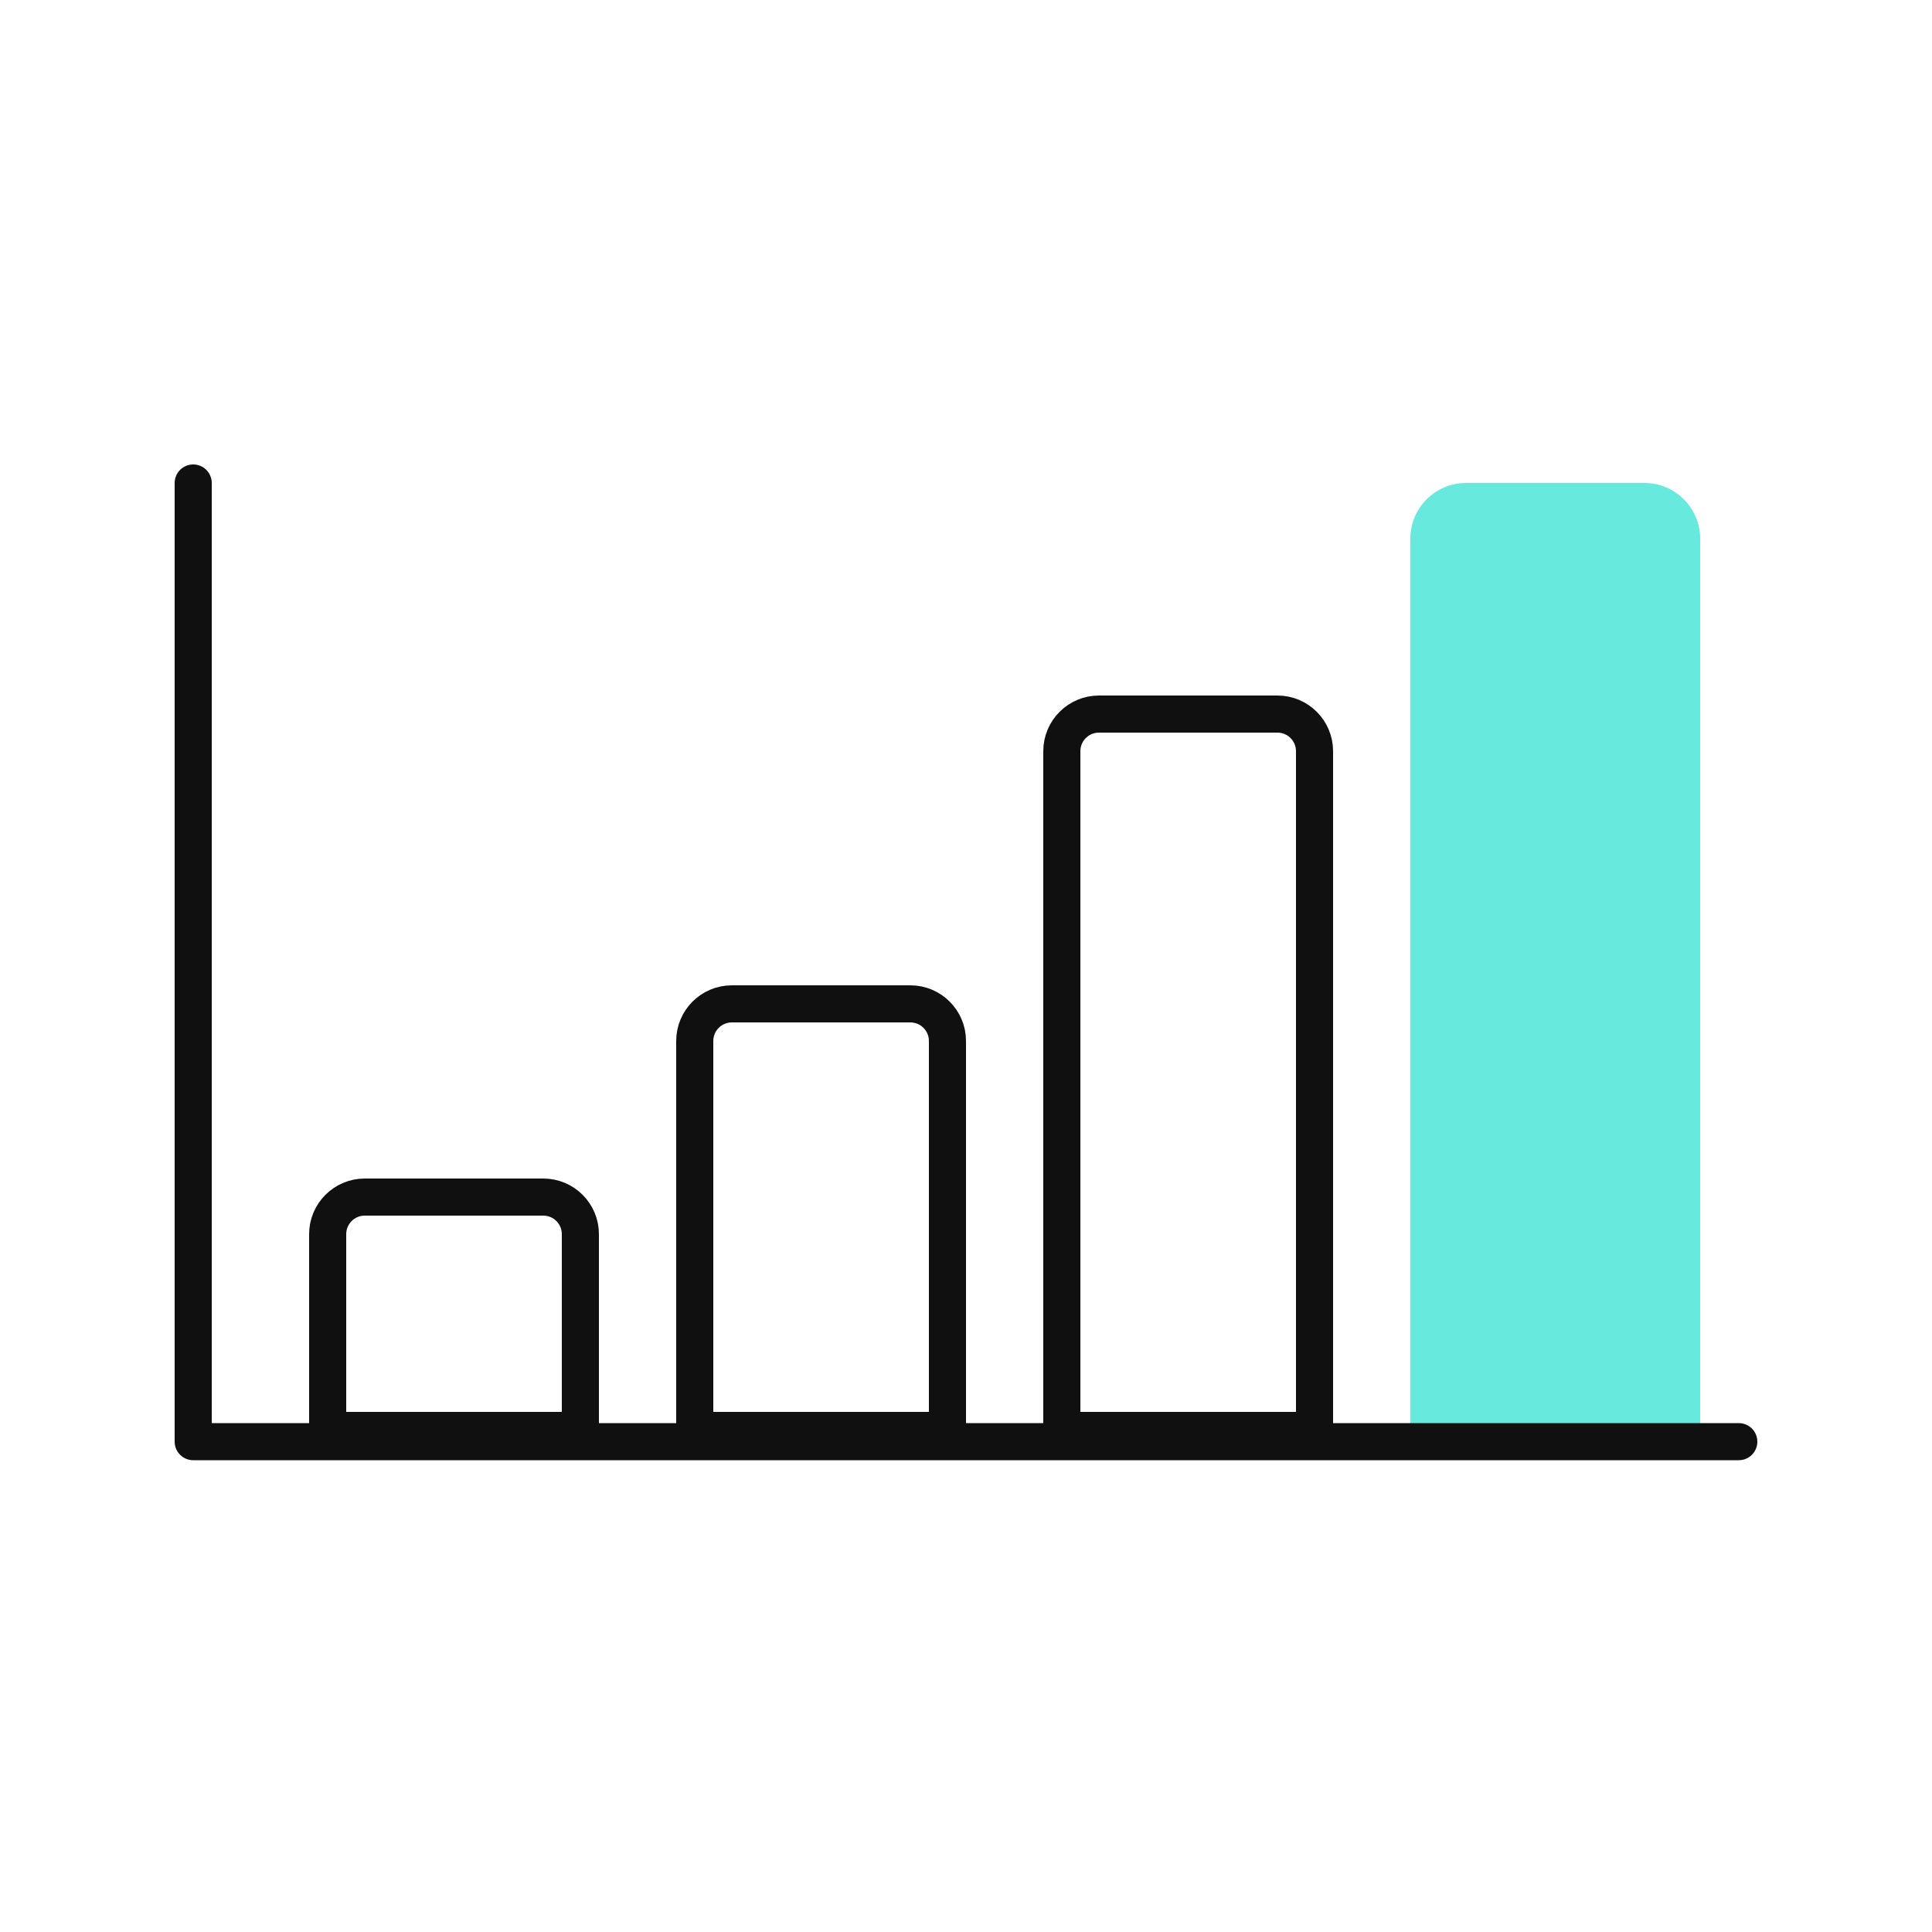
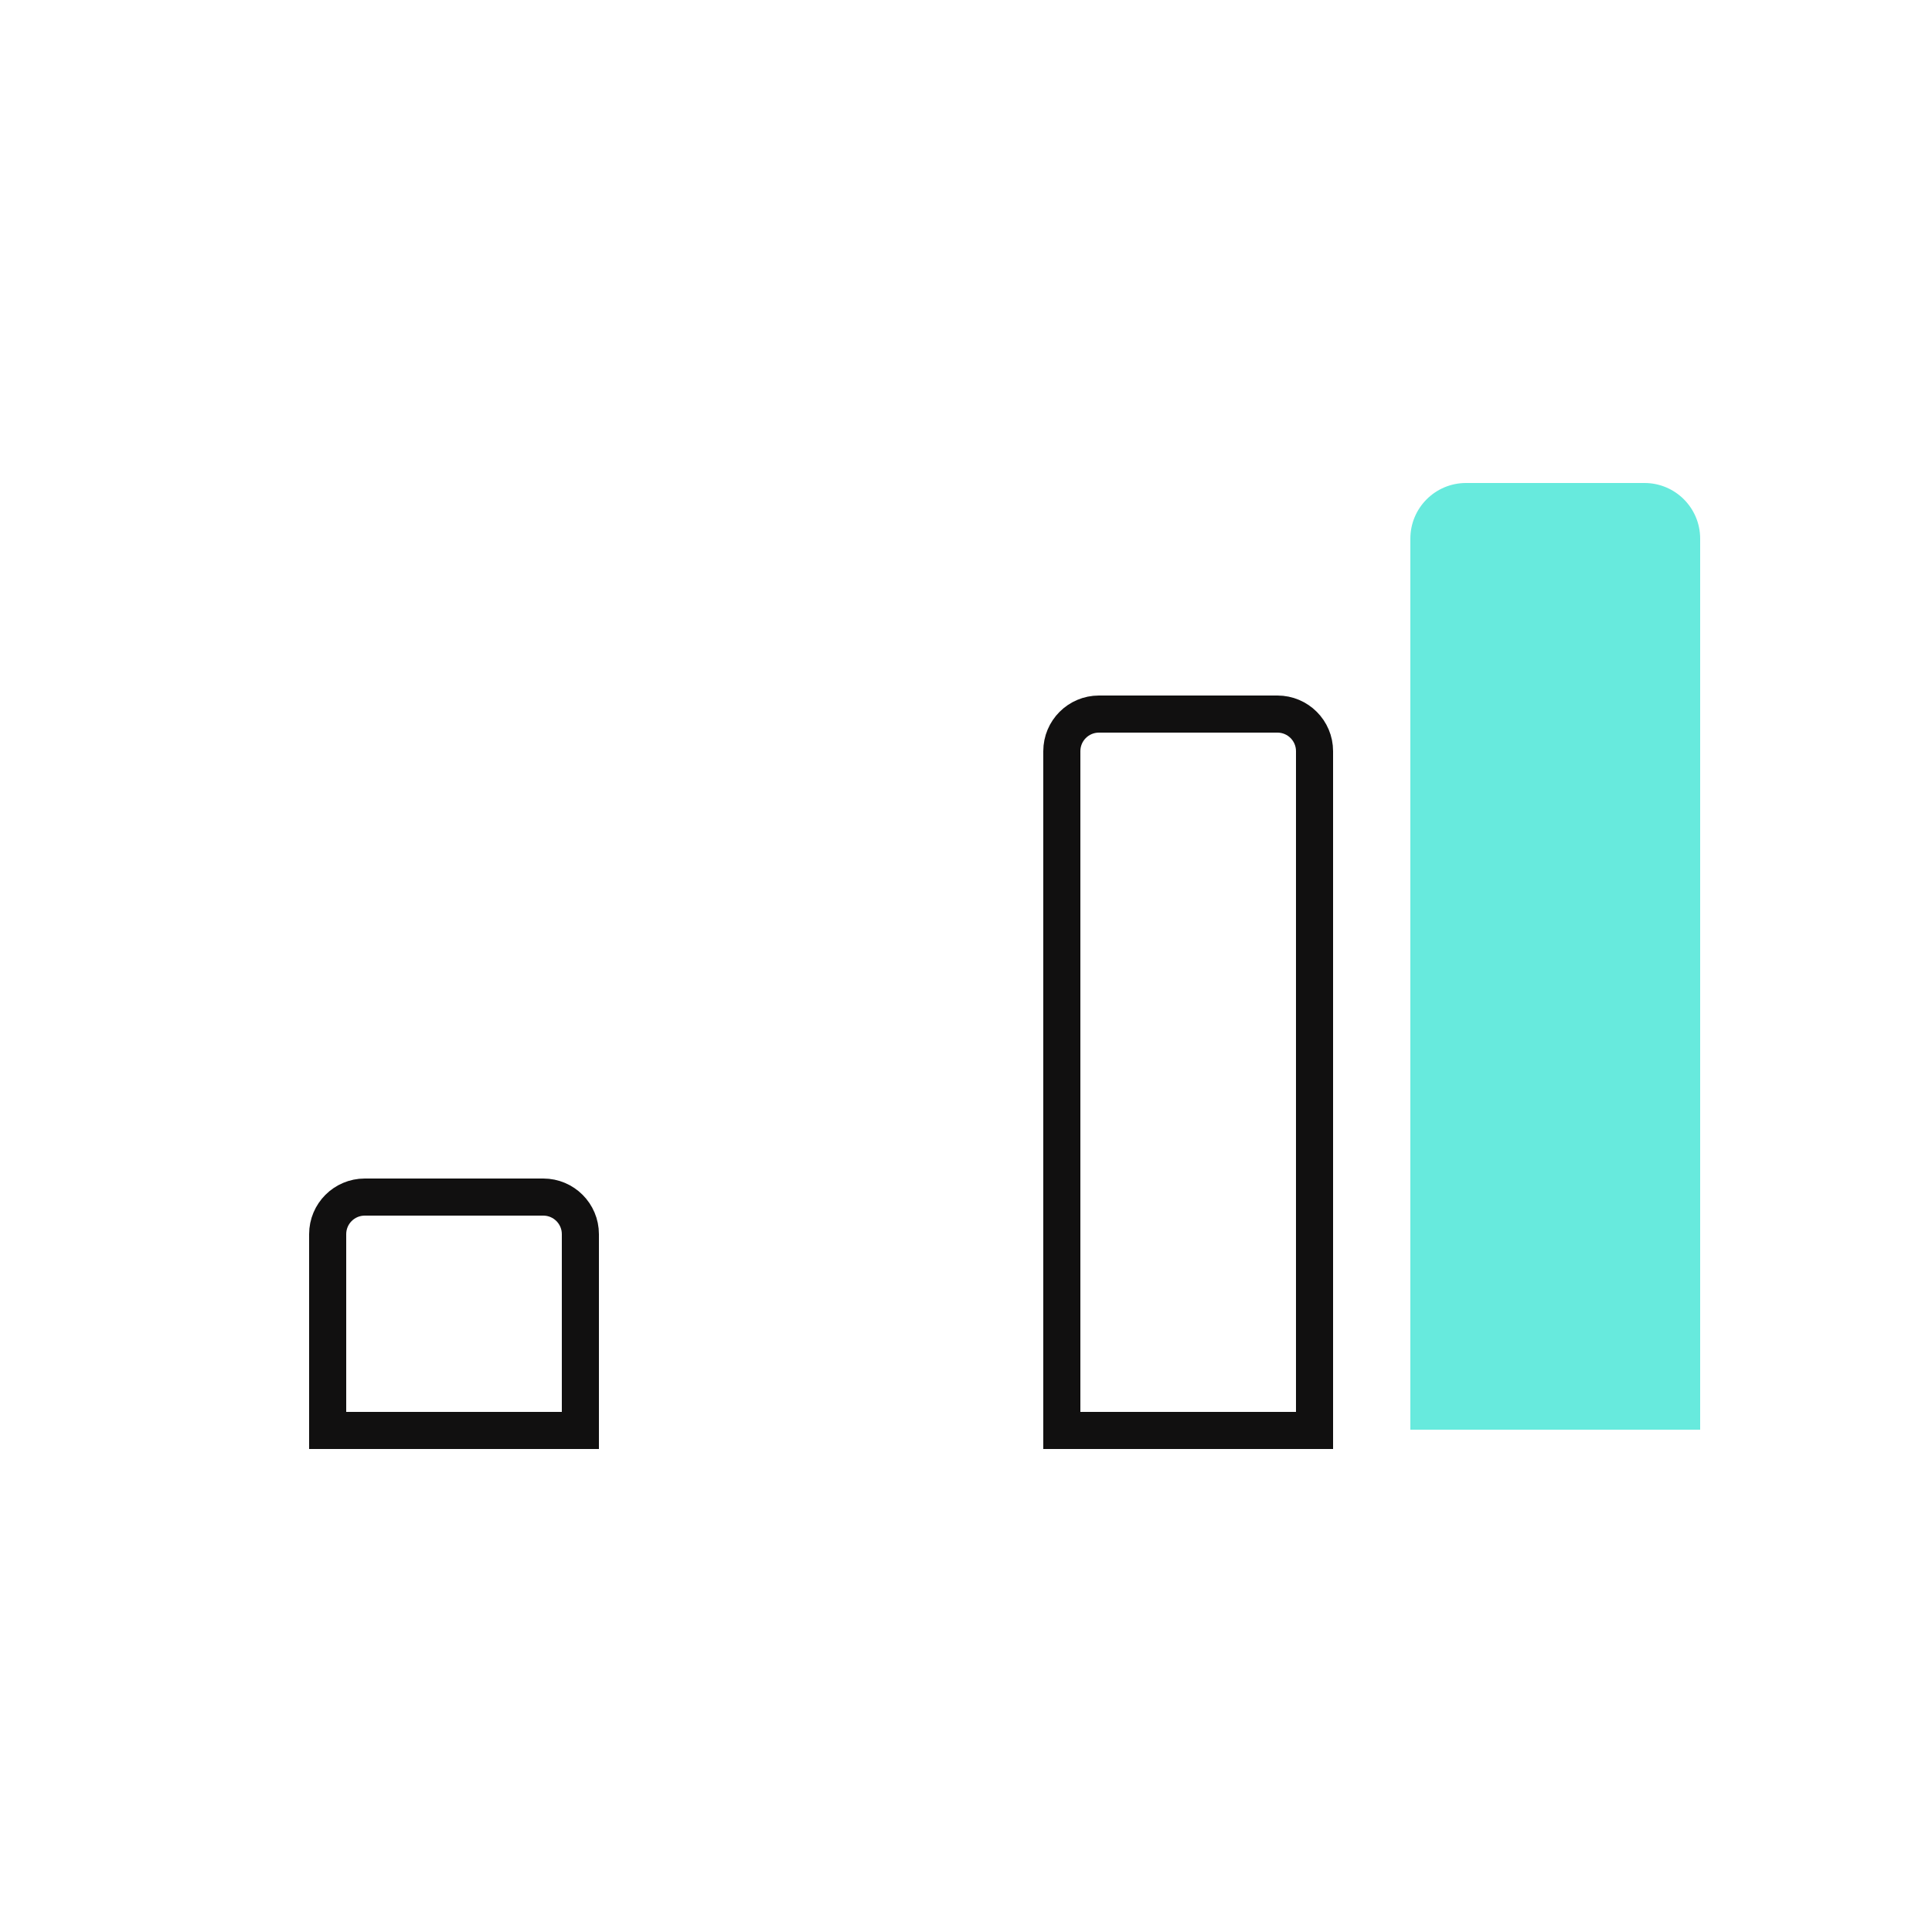
<svg xmlns="http://www.w3.org/2000/svg" width="100" height="100" viewBox="0 0 100 100" fill="none">
-   <path d="M35.96 53.88C35.96 52.82 36.82 51.96 37.88 51.96H47.12C48.18 51.96 49.04 52.82 49.04 53.88V74.04H35.96V53.88Z" stroke="#111010" stroke-width="1.92" />
  <path d="M16.96 63.88C16.96 62.82 17.82 61.96 18.88 61.96H28.12C29.18 61.96 30.04 62.82 30.04 63.88V74.04H16.96V63.88Z" stroke="#111010" stroke-width="1.92" />
  <path d="M54.96 38.88C54.96 37.82 55.82 36.96 56.88 36.96H66.12C67.18 36.96 68.04 37.82 68.04 38.88V74.04H54.96V38.88Z" stroke="#111010" stroke-width="1.92" />
  <path d="M73 27.88C73 26.29 74.289 25 75.88 25H85.12C86.711 25 88 26.29 88 27.88V74H73V27.88Z" fill="#67EADD" />
-   <path d="M10 25V74.62H90" stroke="#111010" stroke-width="1.92" stroke-linecap="round" stroke-linejoin="round" />
</svg>